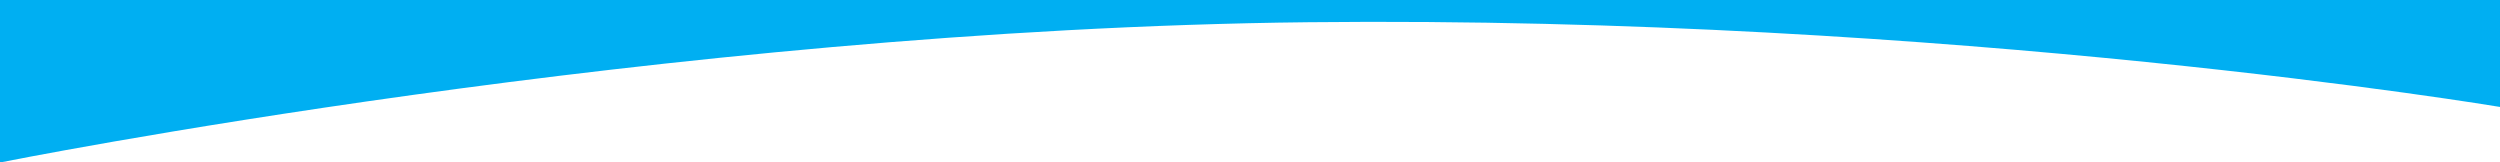
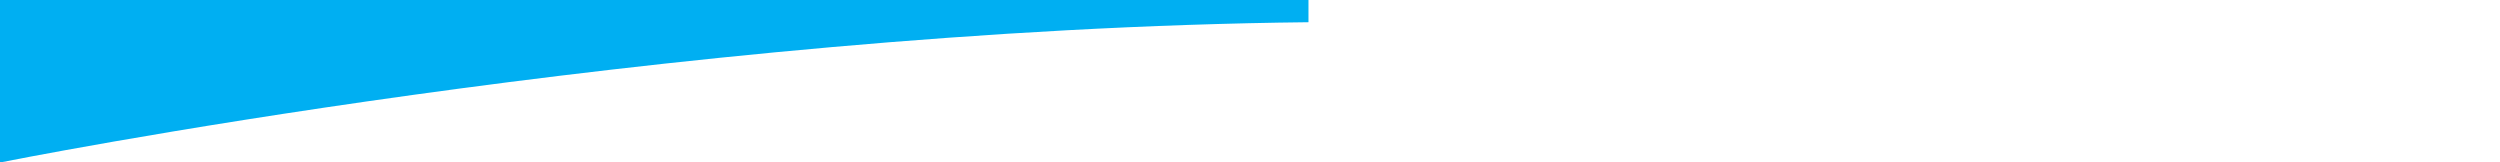
<svg xmlns="http://www.w3.org/2000/svg" version="1.1" x="0px" y="0px" width="1800px" height="117px" viewBox="0 0 1800 117" style="overflow:scroll;enable-background:new 0 0 1800 117;" xml:space="preserve">
  <style type="text/css">
	.st0{fill-rule:evenodd;clip-rule:evenodd;fill:#00aff2;}
</style>
  <defs>
</defs>
-   <path class="st0" d="M0,0v117c0,0,478.1-96,942.1-101S1800,77,1800,77V0H0z" />
+   <path class="st0" d="M0,0v117c0,0,478.1-96,942.1-101V0H0z" />
</svg>